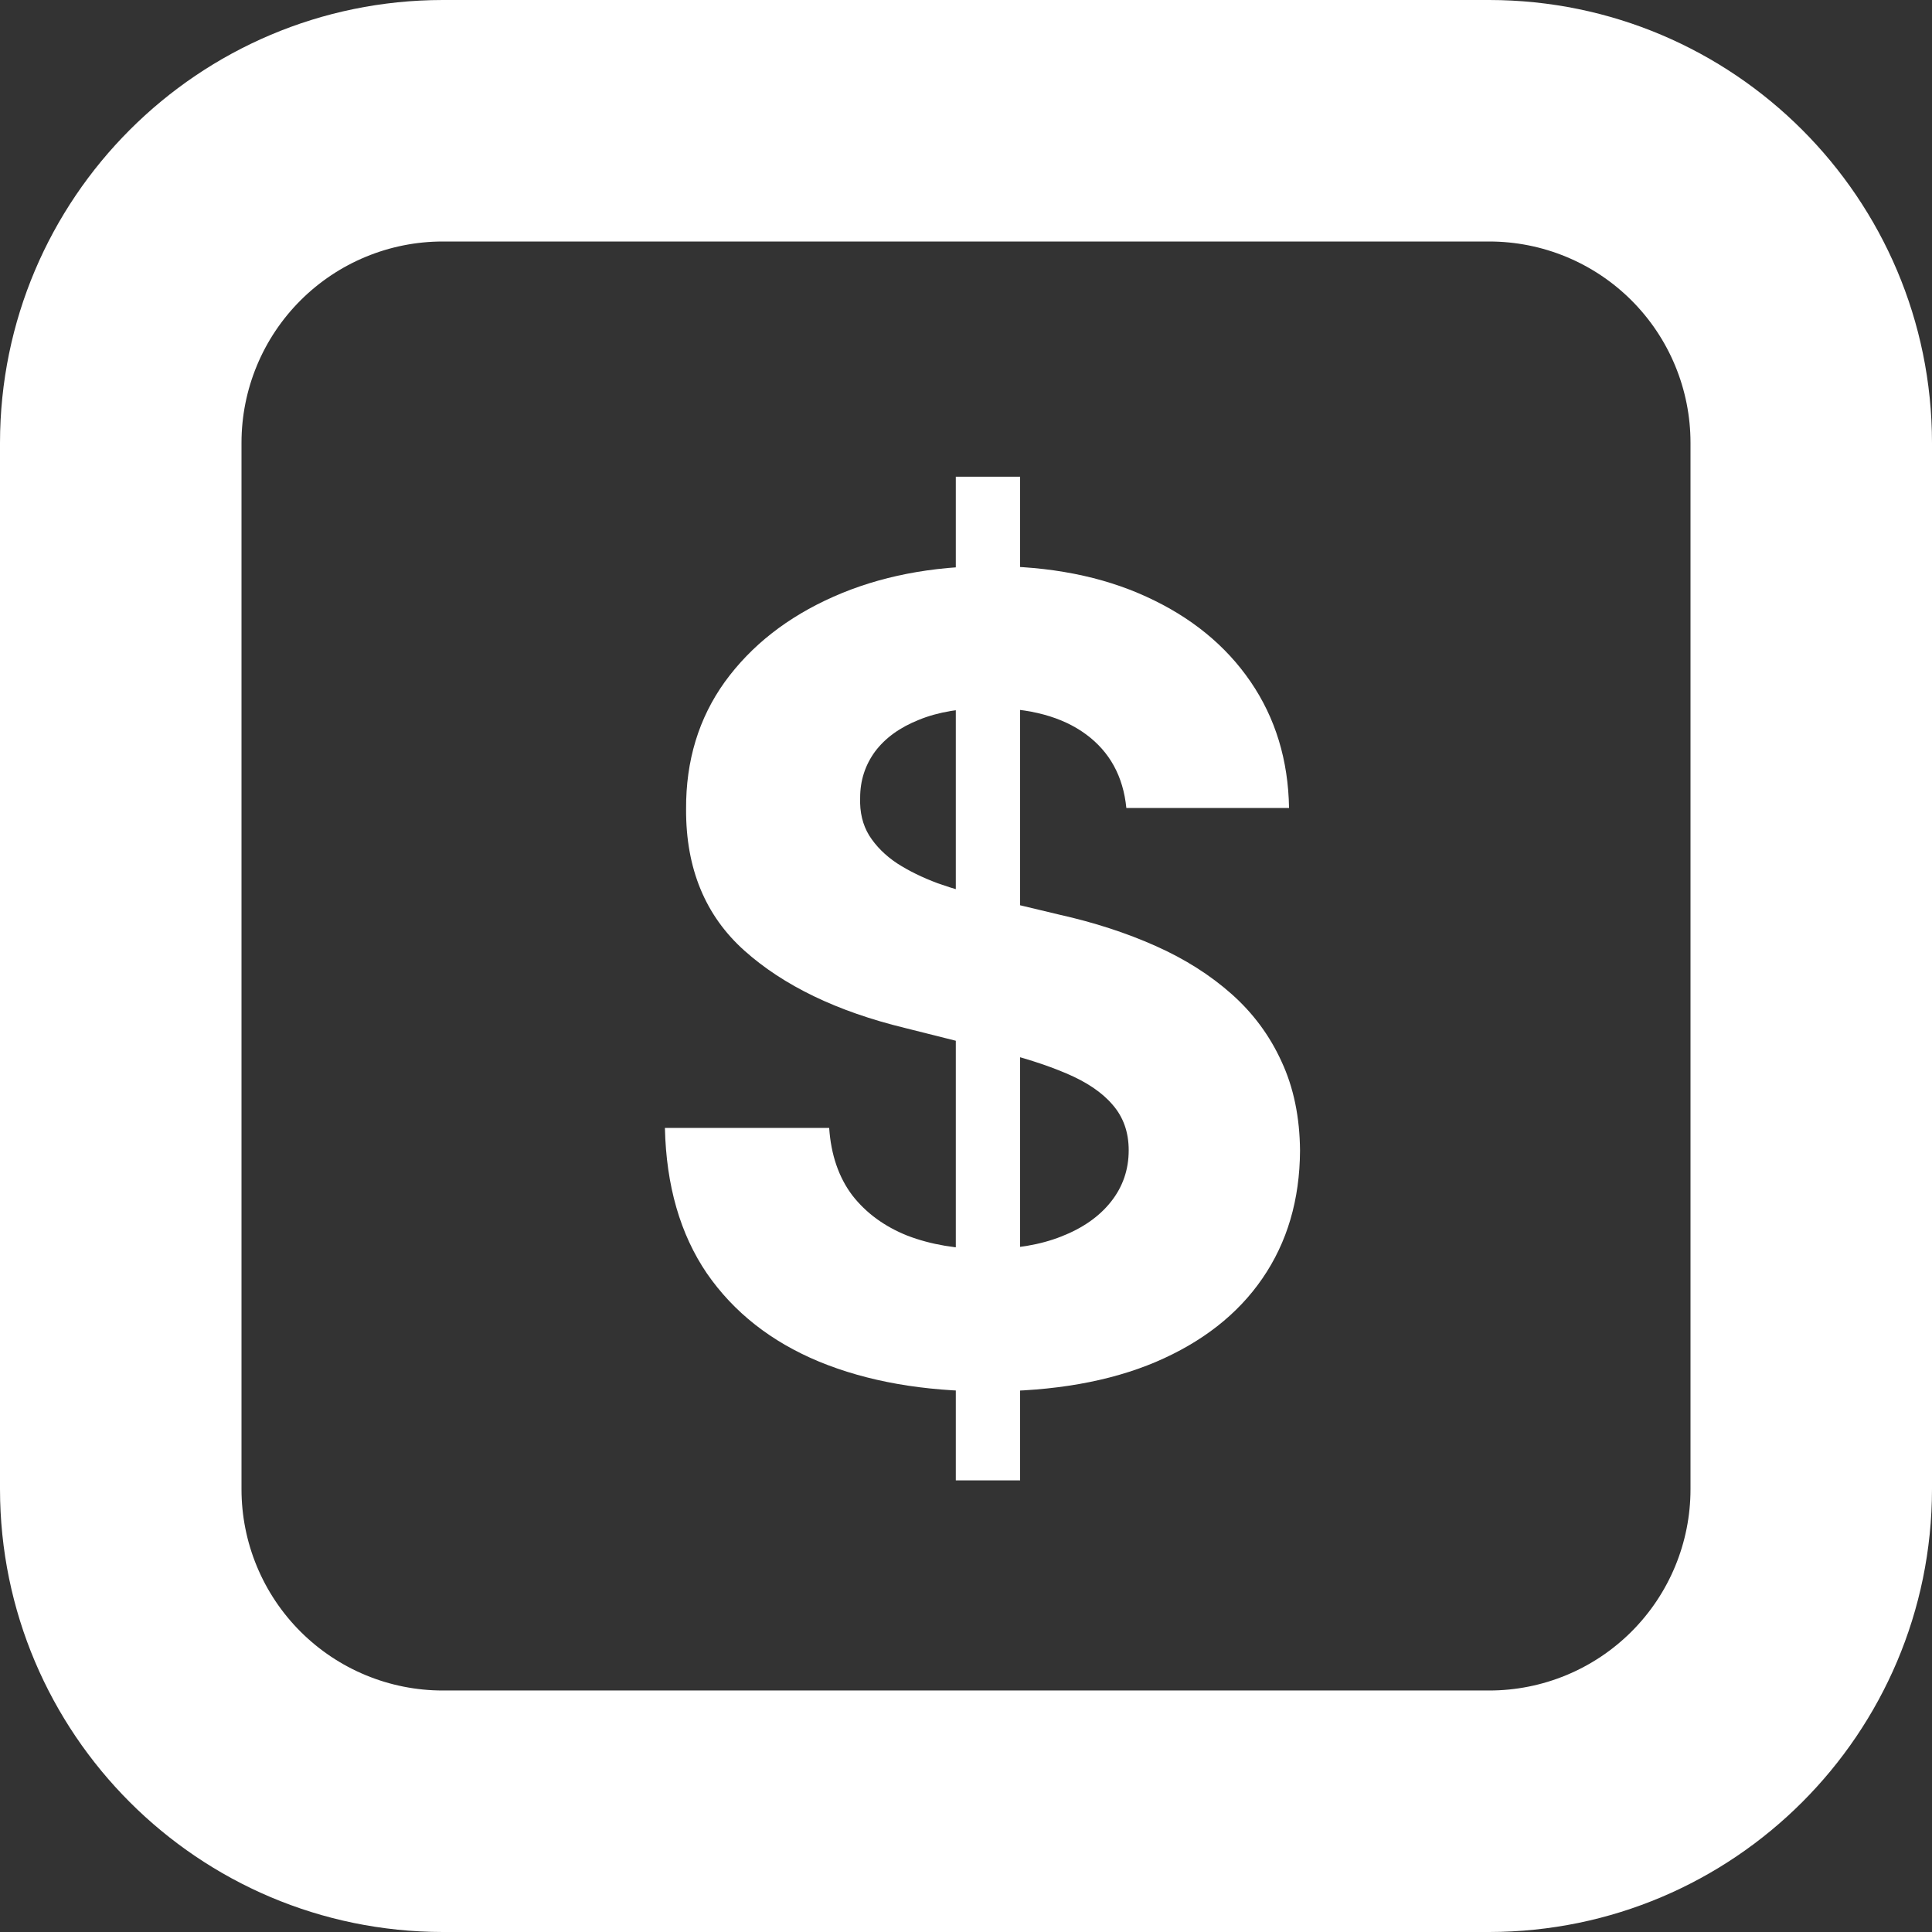
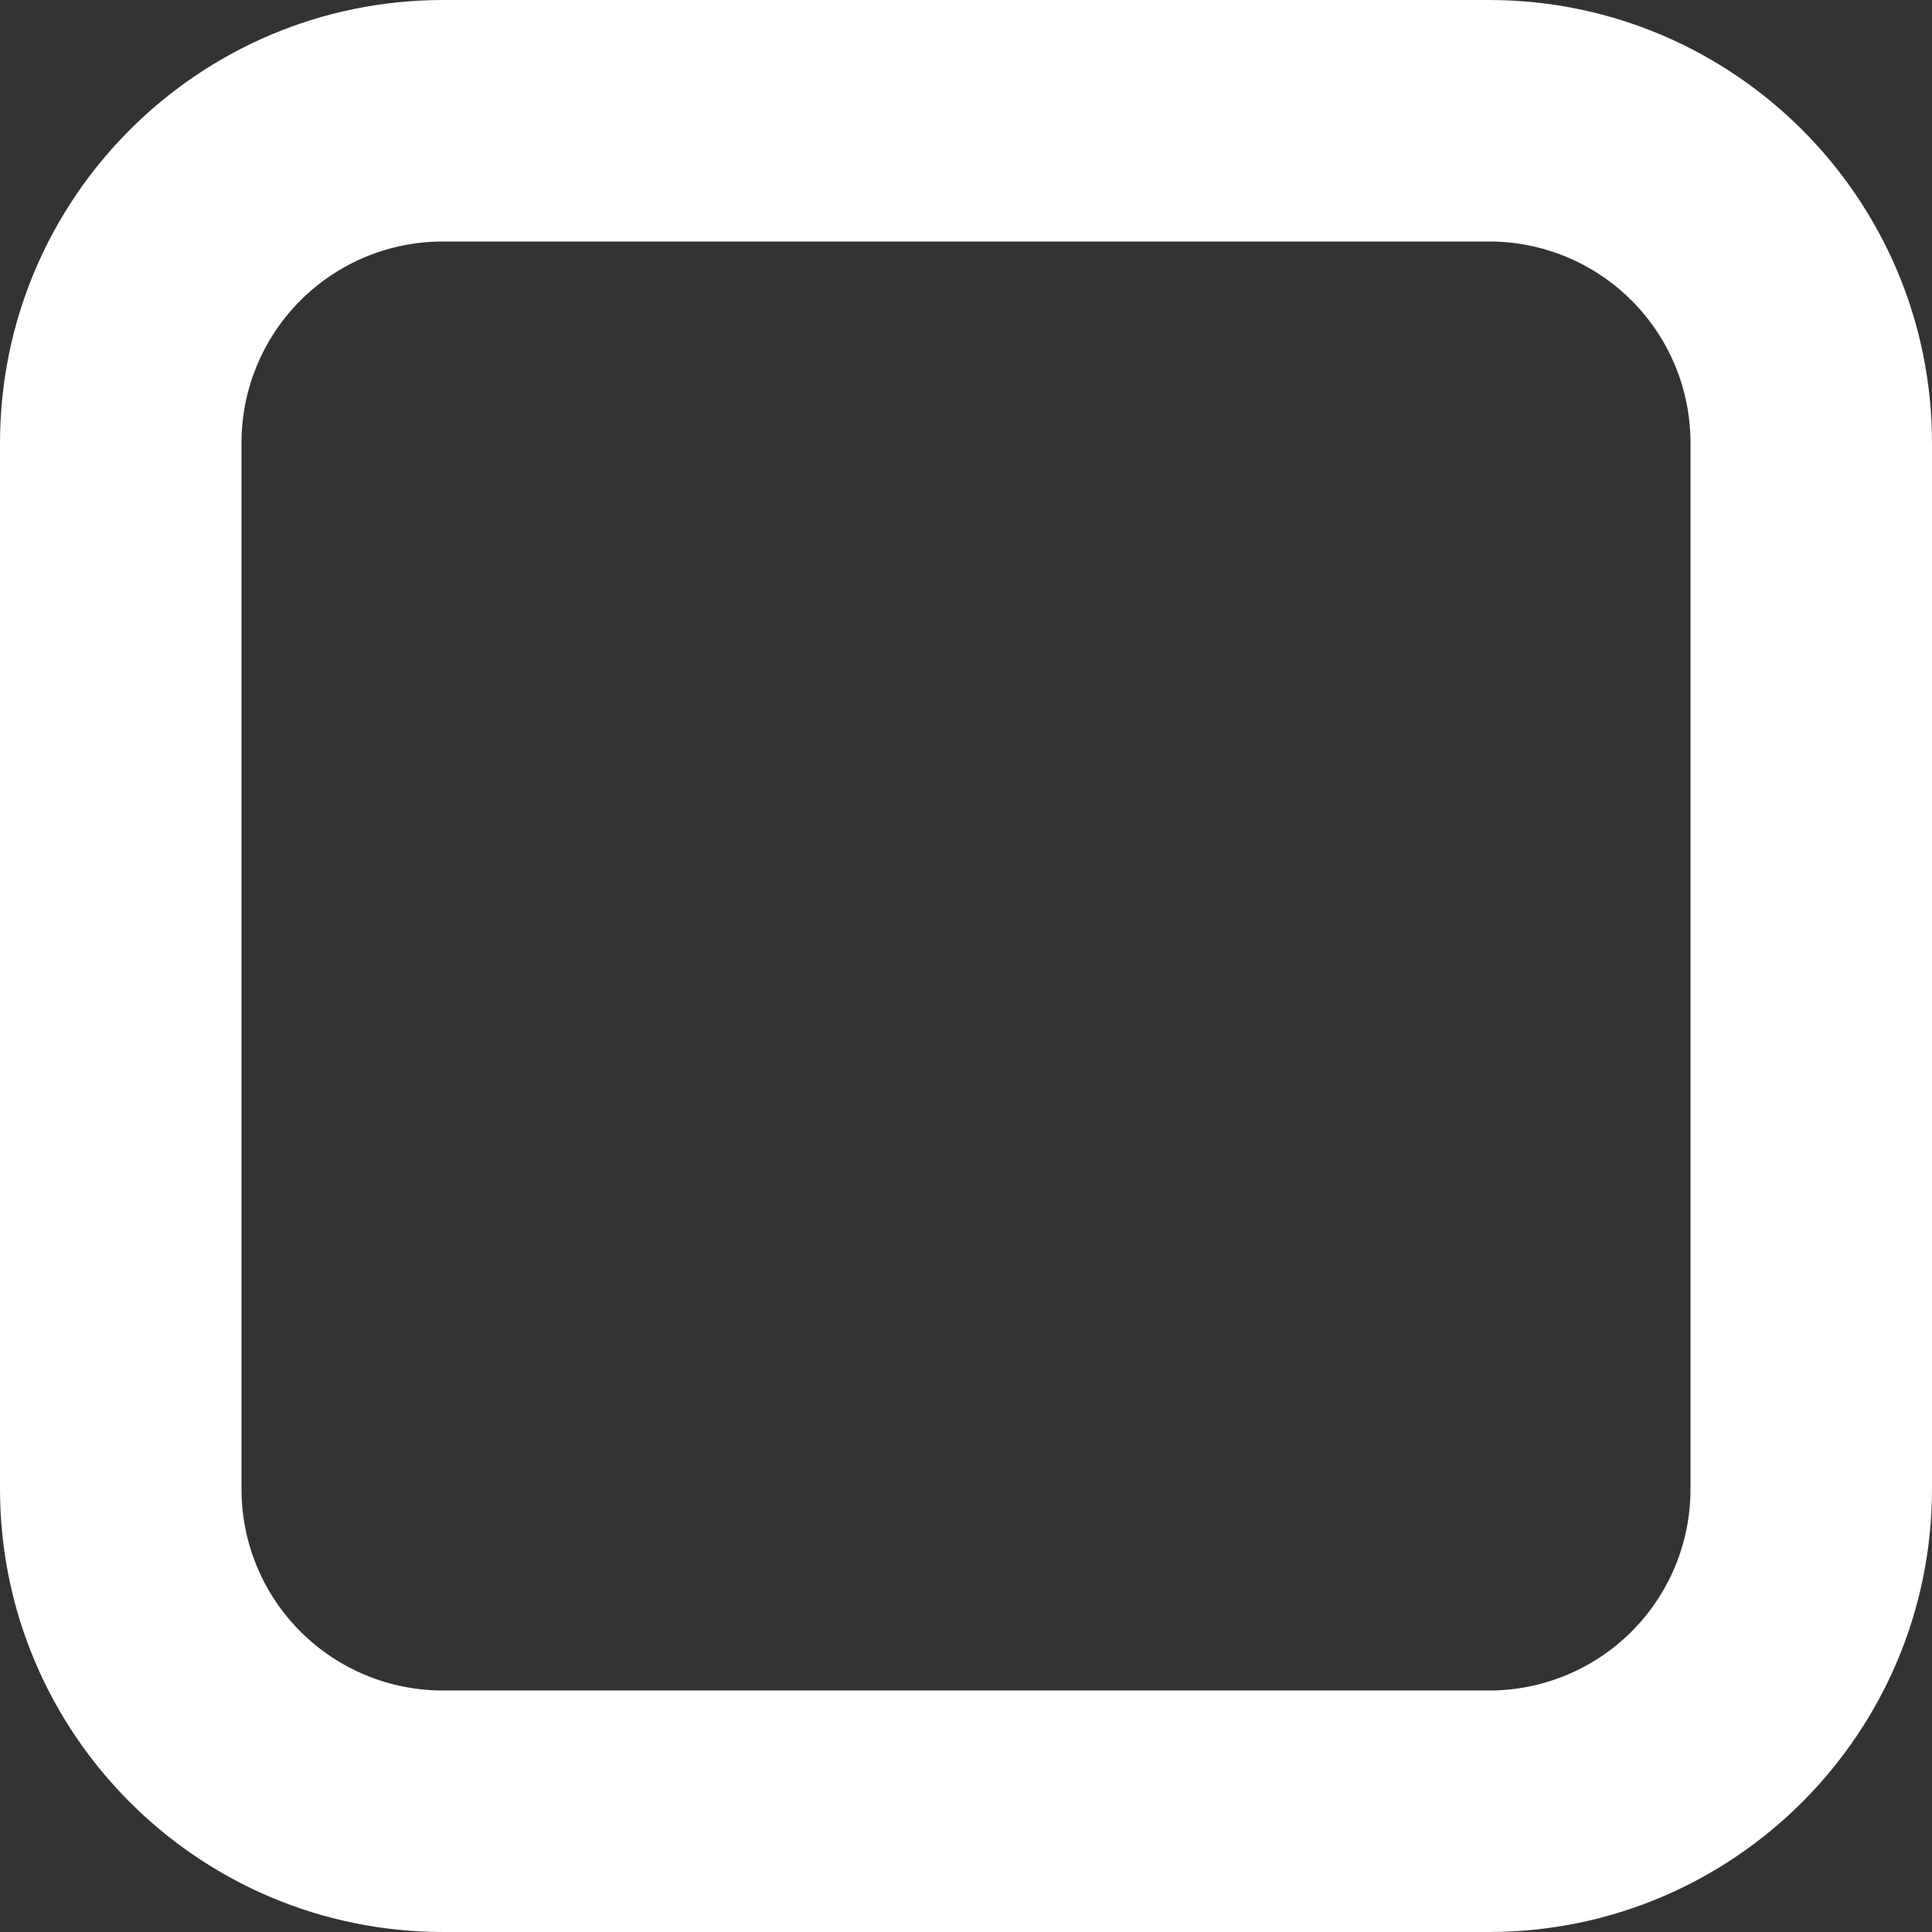
<svg xmlns="http://www.w3.org/2000/svg" fill="none" viewBox="0 0 500 500" height="500" width="500">
  <rect x="0" y="0" width="500" height="500" fill="#333333" stroke="none" />
  <g clip-path="url(#clip0_574_3)">
    <path fill="white" d="M385.415 500H114.585C51.33 499.929 0.071 448.67 0 385.415V114.585C0.071 51.33 51.33 0.071 114.585 0H385.415C448.67 0.071 499.929 51.33 500 114.585V385.415C499.929 448.67 448.67 499.929 385.415 500ZM114.585 62.501C100.771 62.501 87.524 67.989 77.756 77.756C67.989 87.524 62.501 100.771 62.501 114.585V385.415C62.501 392.255 63.848 399.028 66.466 405.347C69.083 411.666 72.92 417.408 77.756 422.244C82.593 427.08 88.334 430.917 94.653 433.534C100.972 436.152 107.745 437.499 114.585 437.499H385.415C392.255 437.499 399.028 436.152 405.347 433.534C411.666 430.917 417.408 427.08 422.244 422.244C427.08 417.408 430.917 411.666 433.534 405.347C436.152 399.028 437.499 392.255 437.499 385.415V114.585C437.499 107.745 436.152 100.972 433.534 94.653C430.917 88.334 427.08 82.593 422.244 77.756C417.408 72.92 411.666 69.083 405.347 66.466C399.028 63.848 392.255 62.501 385.415 62.501H114.585Z" />
-     <path fill="white" d="M247.362 383.117V123.377H264.002V383.117H247.362ZM291.498 209.112C290.686 200.927 287.202 194.569 281.047 190.037C274.892 185.505 266.538 183.239 255.986 183.239C248.816 183.239 242.762 184.254 237.825 186.283C232.887 188.244 229.099 190.984 226.461 194.501C223.891 198.018 222.605 202.009 222.605 206.474C222.47 210.194 223.248 213.441 224.939 216.214C226.698 218.987 229.099 221.388 232.143 223.418C235.187 225.379 238.704 227.104 242.695 228.592C246.686 230.013 250.947 231.23 255.479 232.245L274.148 236.709C283.212 238.738 291.531 241.444 299.107 244.826C306.683 248.208 313.244 252.368 318.791 257.306C324.337 262.243 328.632 268.06 331.676 274.757C334.788 281.453 336.377 289.13 336.445 297.788C336.377 310.505 333.13 321.53 326.704 330.865C320.346 340.132 311.147 347.335 299.107 352.476C287.135 357.549 272.693 360.086 255.783 360.086C239.008 360.086 224.398 357.515 211.952 352.375C199.574 347.234 189.901 339.624 182.934 329.546C176.035 319.4 172.416 306.852 172.078 291.904H214.59C215.064 298.871 217.059 304.688 220.576 309.355C224.161 313.955 228.93 317.438 234.882 319.806C240.902 322.105 247.7 323.255 255.276 323.255C262.716 323.255 269.176 322.173 274.655 320.008C280.202 317.844 284.497 314.834 287.541 310.978C290.584 307.123 292.106 302.692 292.106 297.687C292.106 293.02 290.72 289.097 287.946 285.918C285.241 282.738 281.25 280.033 275.974 277.801C270.766 275.569 264.374 273.539 256.798 271.713L234.172 266.031C216.653 261.77 202.821 255.107 192.674 246.043C182.528 236.98 177.489 224.77 177.557 209.416C177.489 196.835 180.837 185.843 187.601 176.441C194.433 167.039 203.801 159.7 215.706 154.424C227.611 149.148 241.139 146.51 256.291 146.51C271.713 146.51 285.173 149.148 296.672 154.424C308.239 159.7 317.235 167.039 323.661 176.441C330.087 185.843 333.401 196.733 333.604 209.112H291.498Z" />
  </g>
  <defs>
    <clipPath id="clip0_574_3">
      <rect fill="white" height="500" width="500" />
    </clipPath>
  </defs>
</svg>